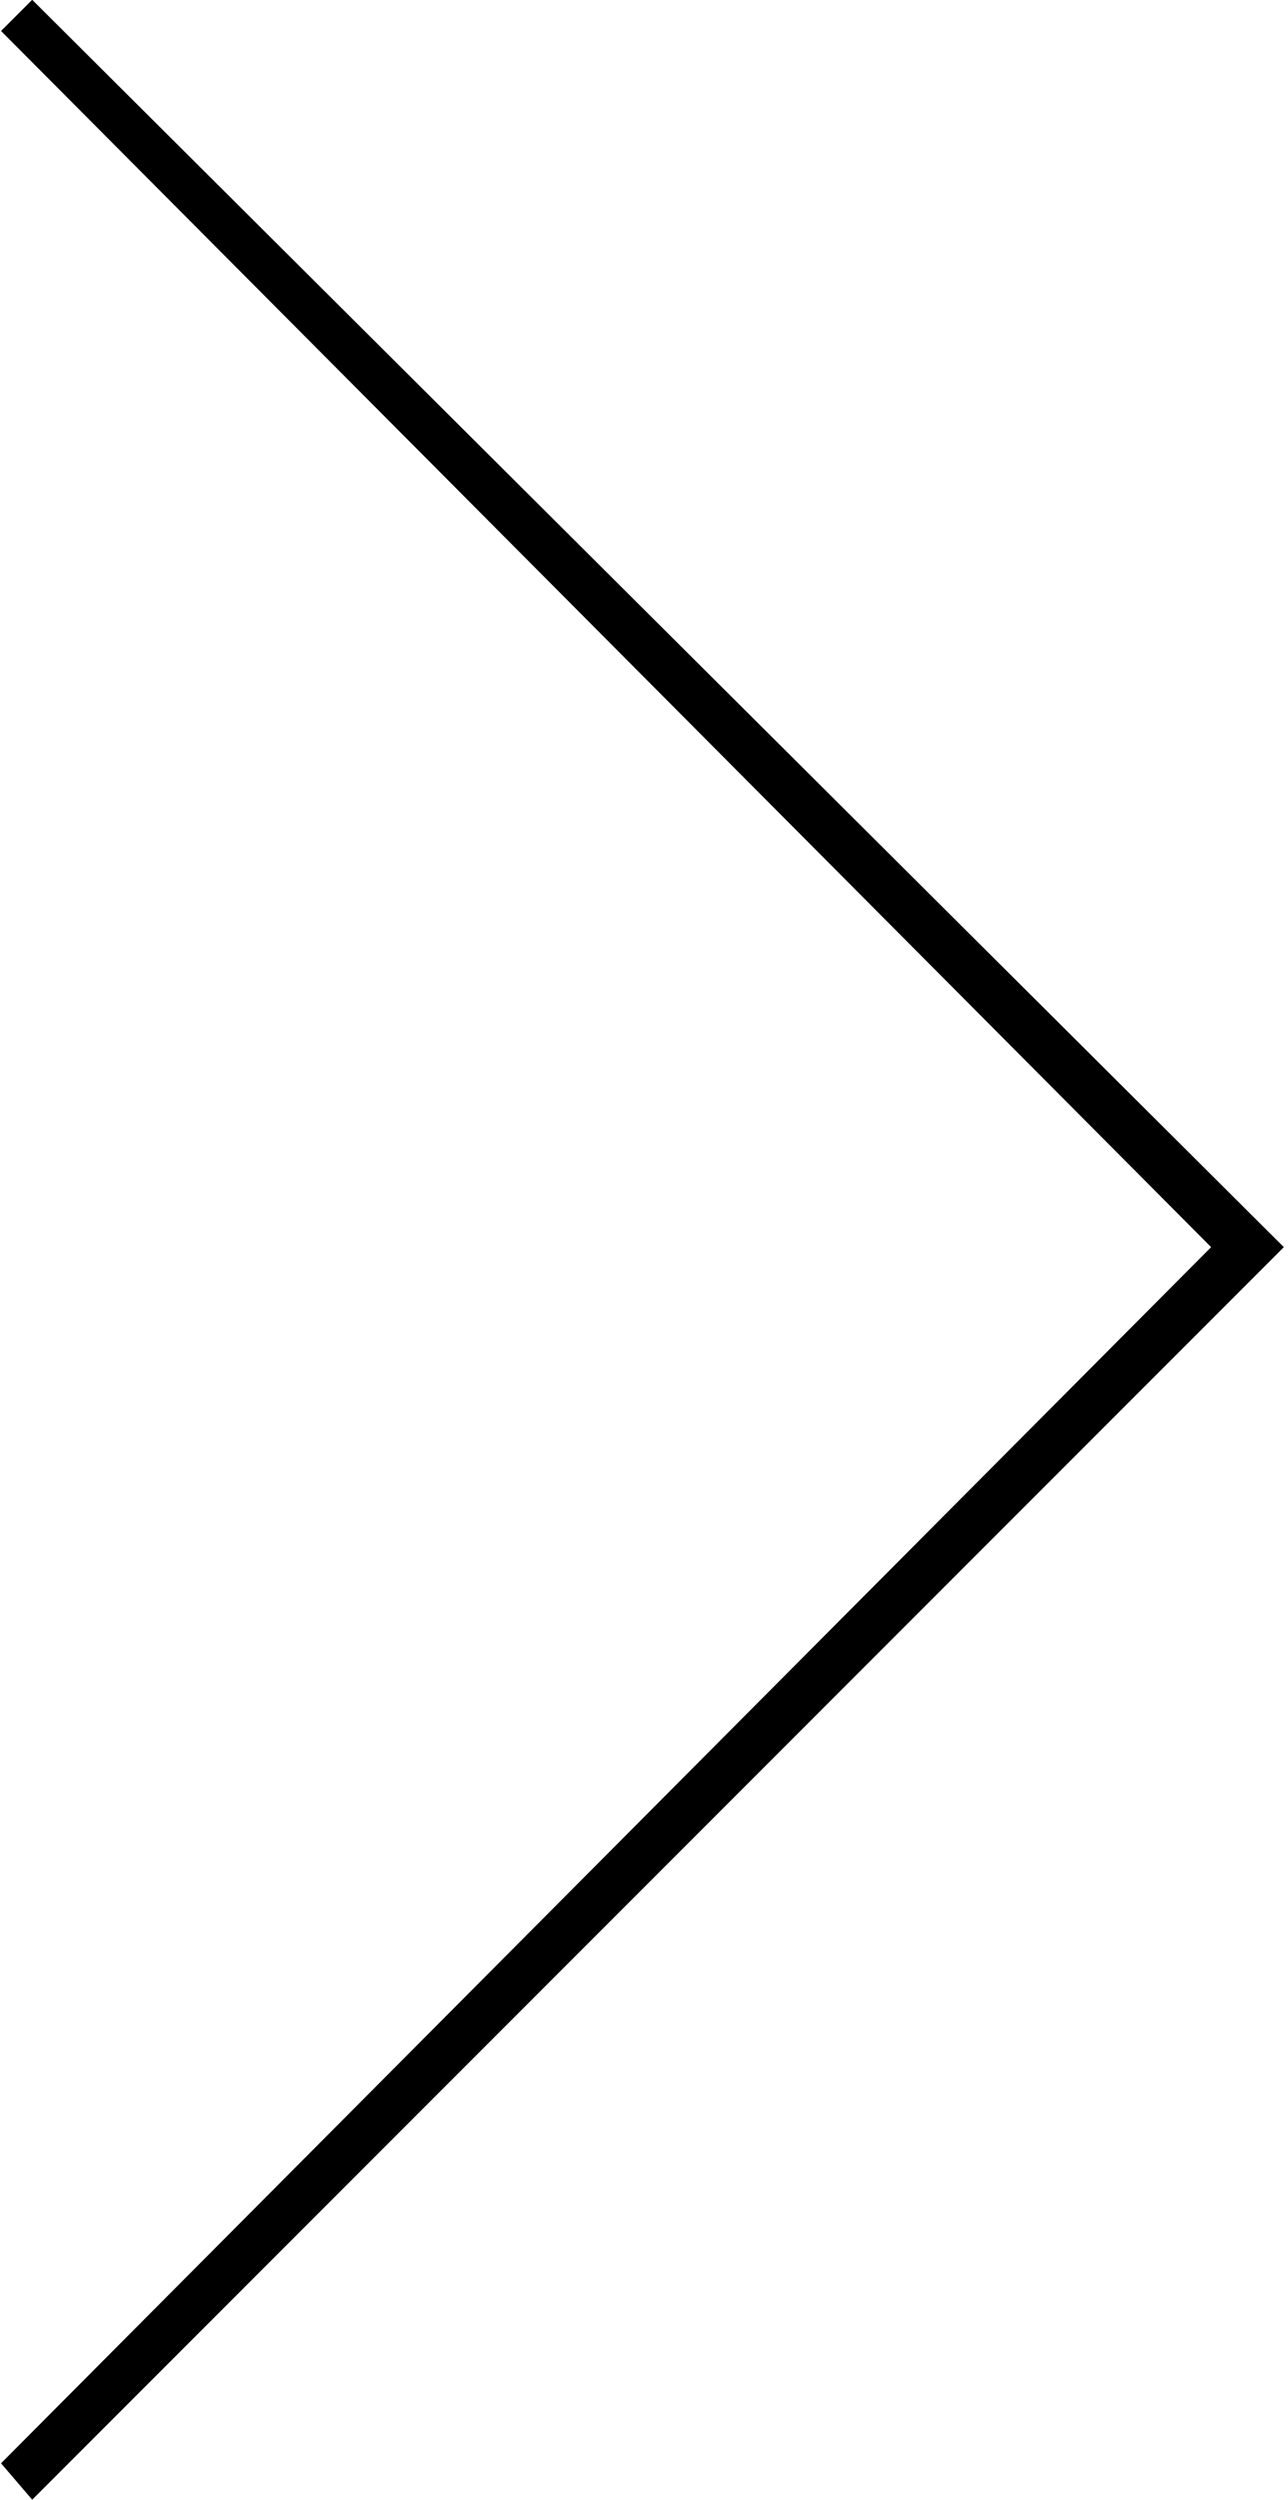
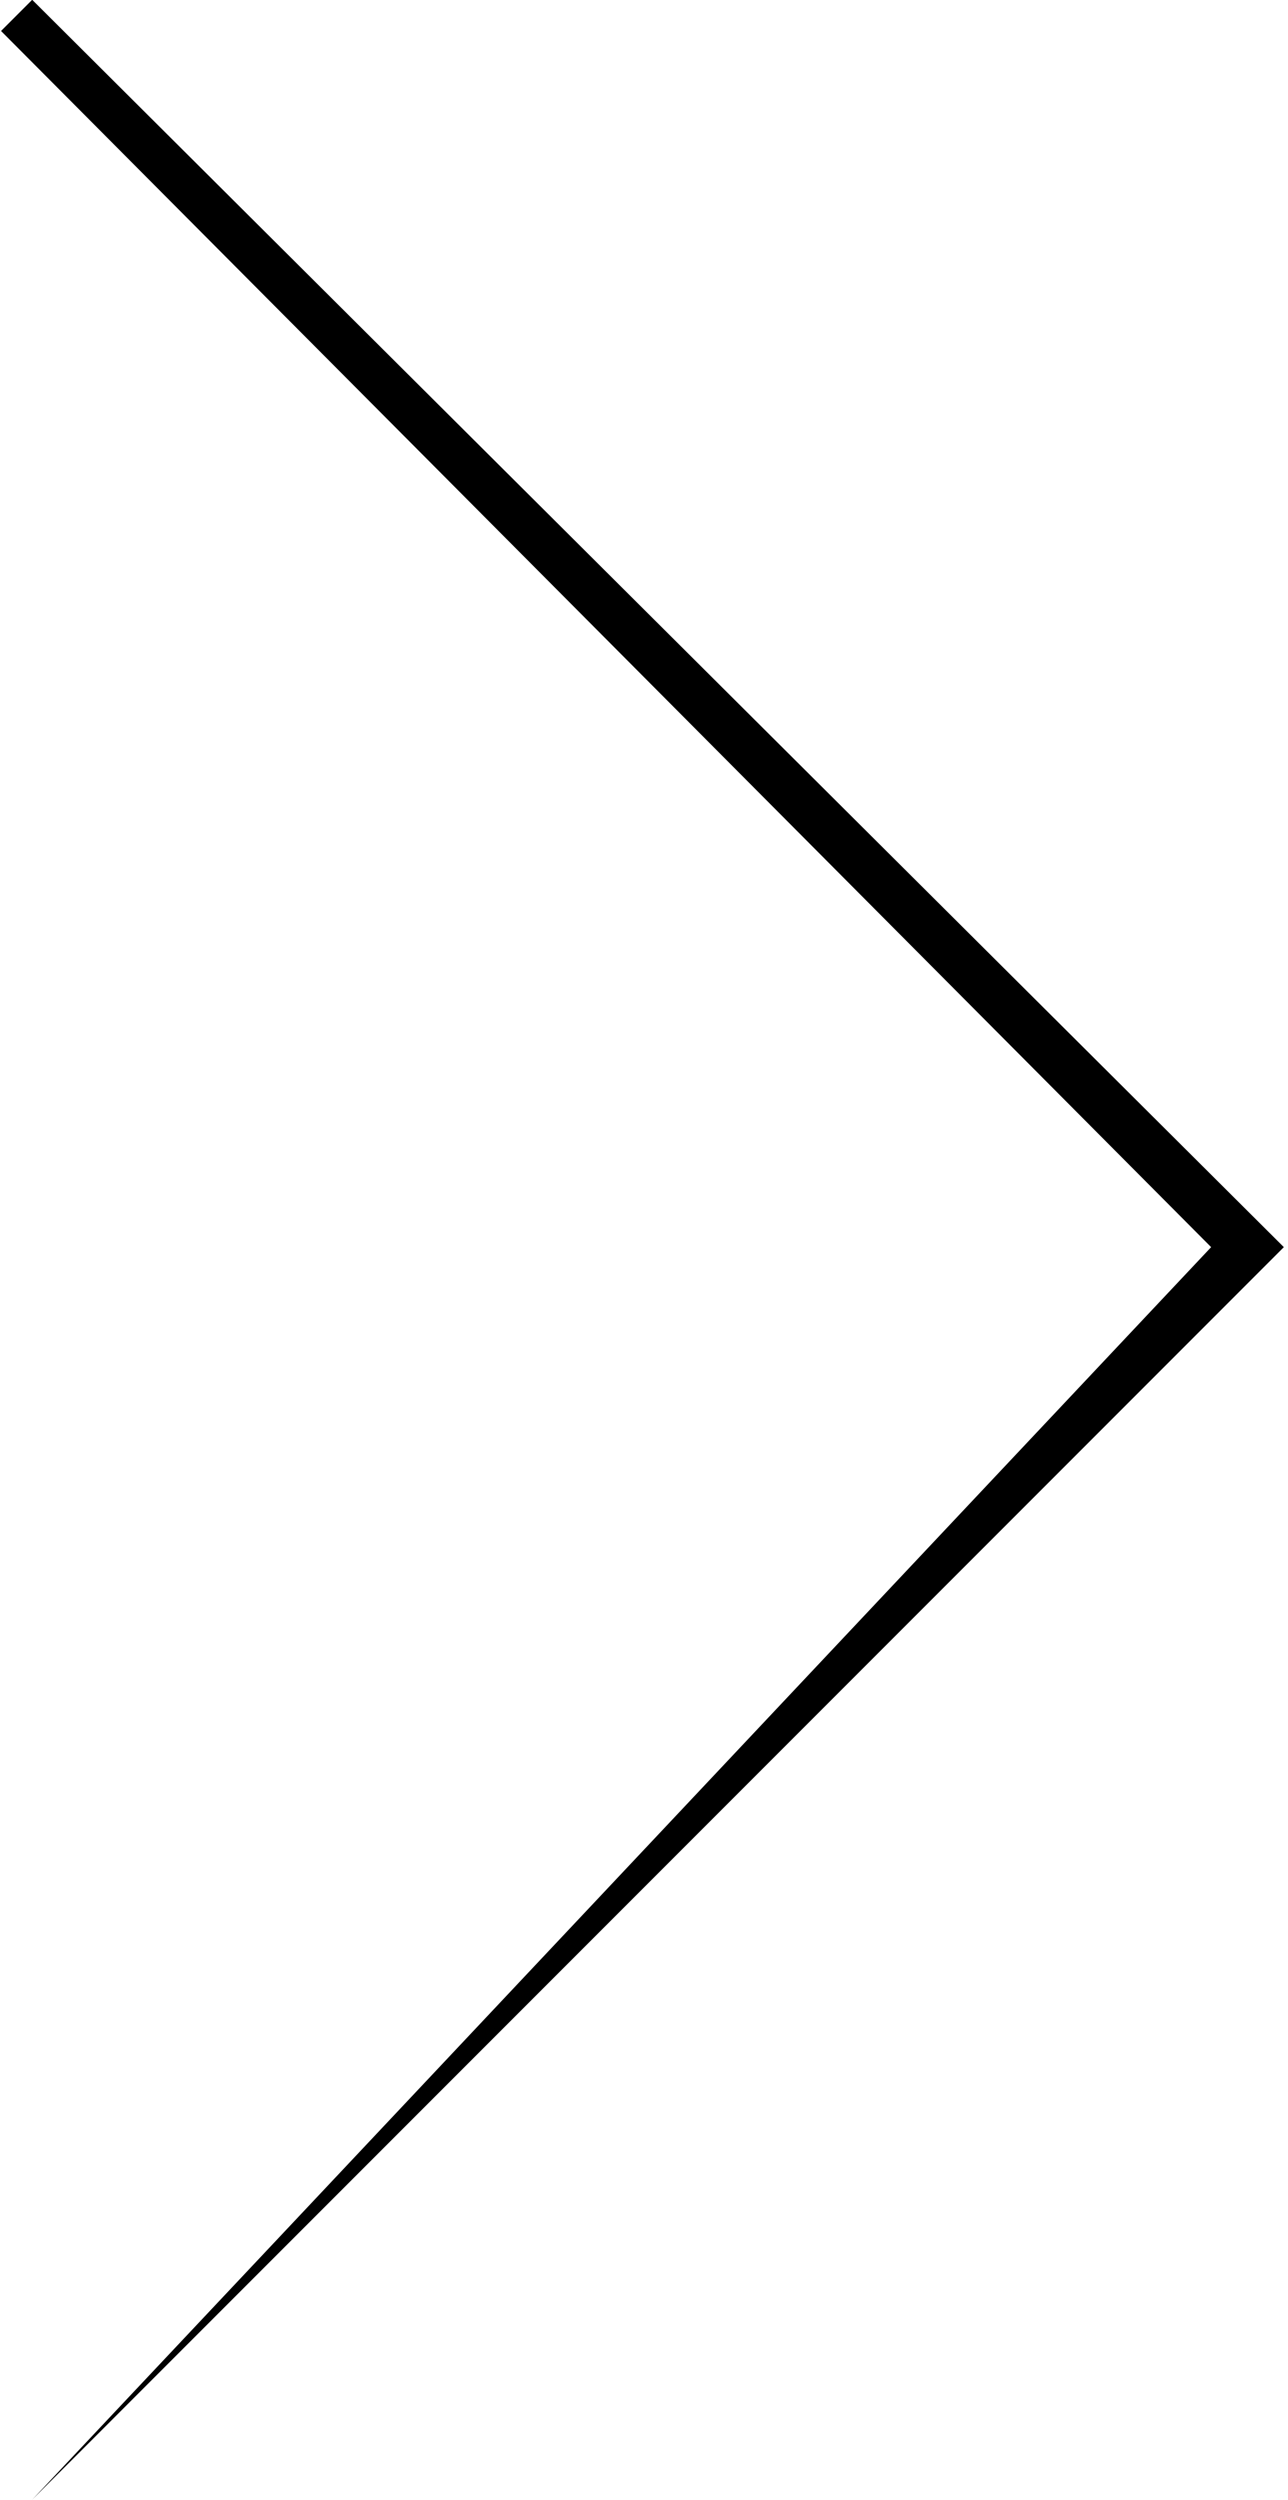
<svg xmlns="http://www.w3.org/2000/svg" id="Calque_1" viewBox="0 0 24.8 48.1" style="enable-background:new 0 0 24.8 48.1">
  <g id="Groupe_6043" transform="rotate(180 12.21 23.898)">
-     <path class="st0" d="m23.8 47.8-24.1-24L23.8-.3l.6.7L1.1 23.8l23.3 23.4z" id="Groupe_5905" />
+     <path class="st0" d="m23.8 47.8-24.1-24L23.8-.3L1.1 23.8l23.3 23.4z" id="Groupe_5905" />
  </g>
</svg>